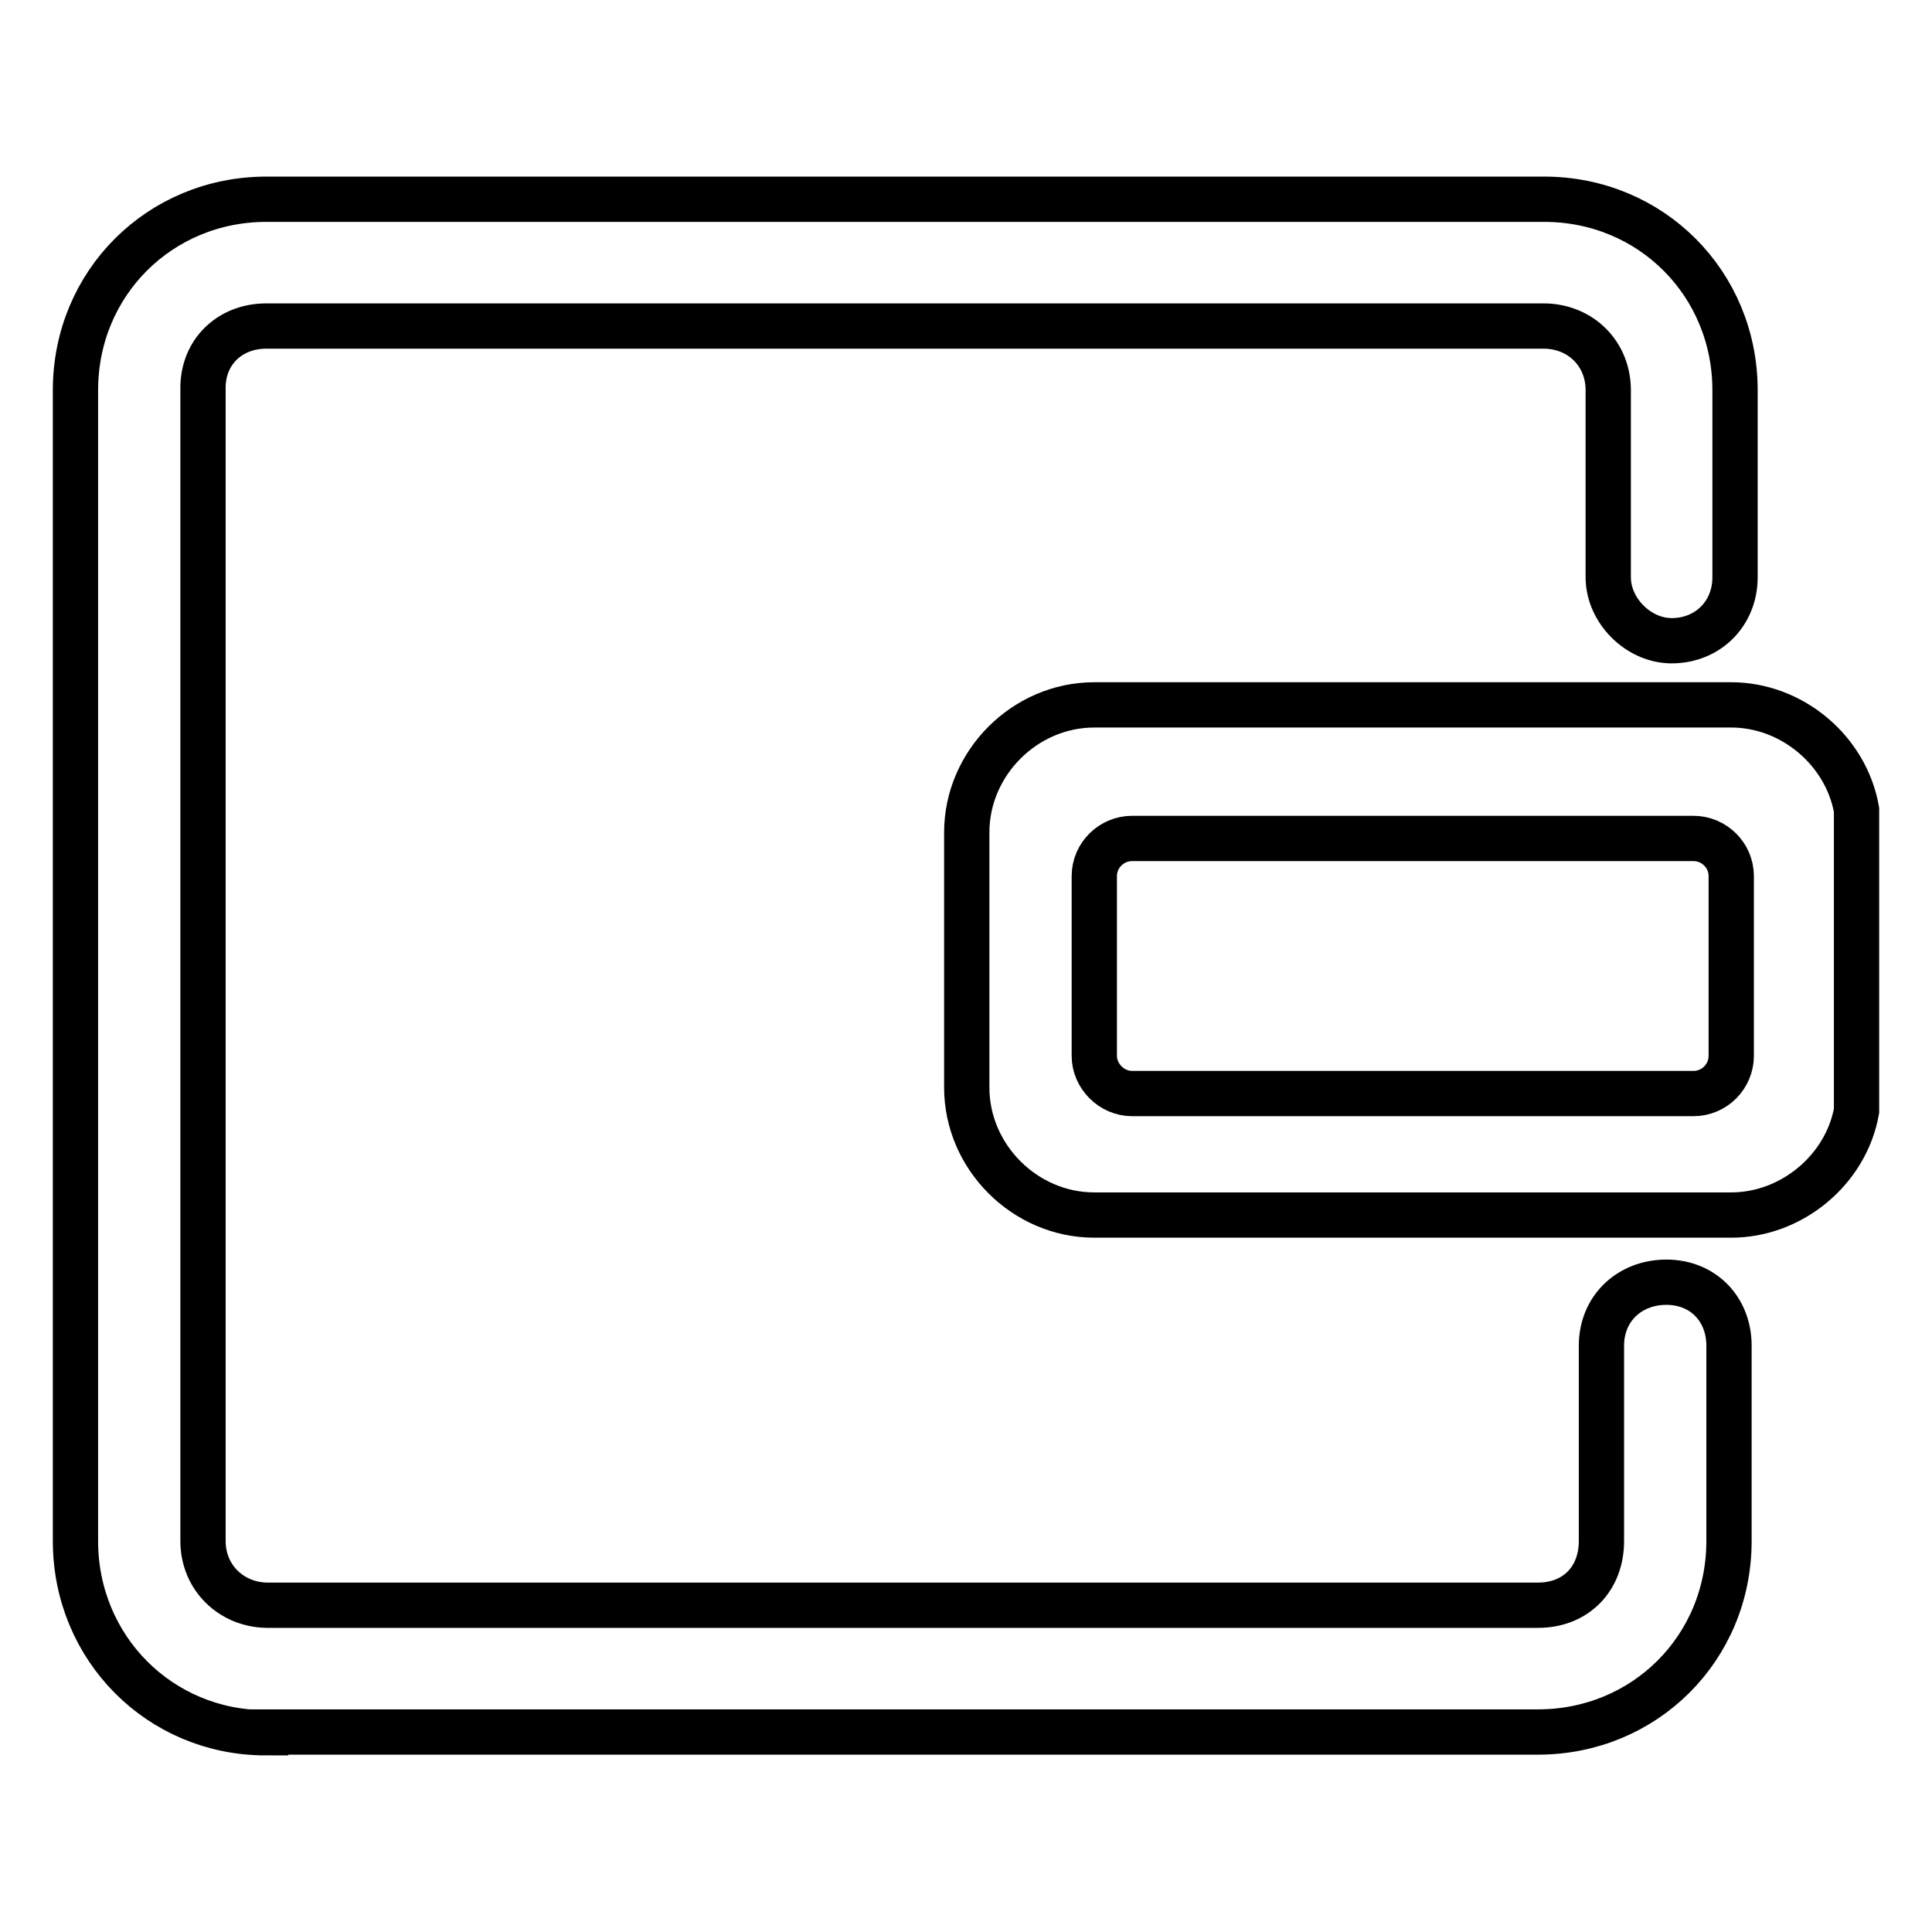
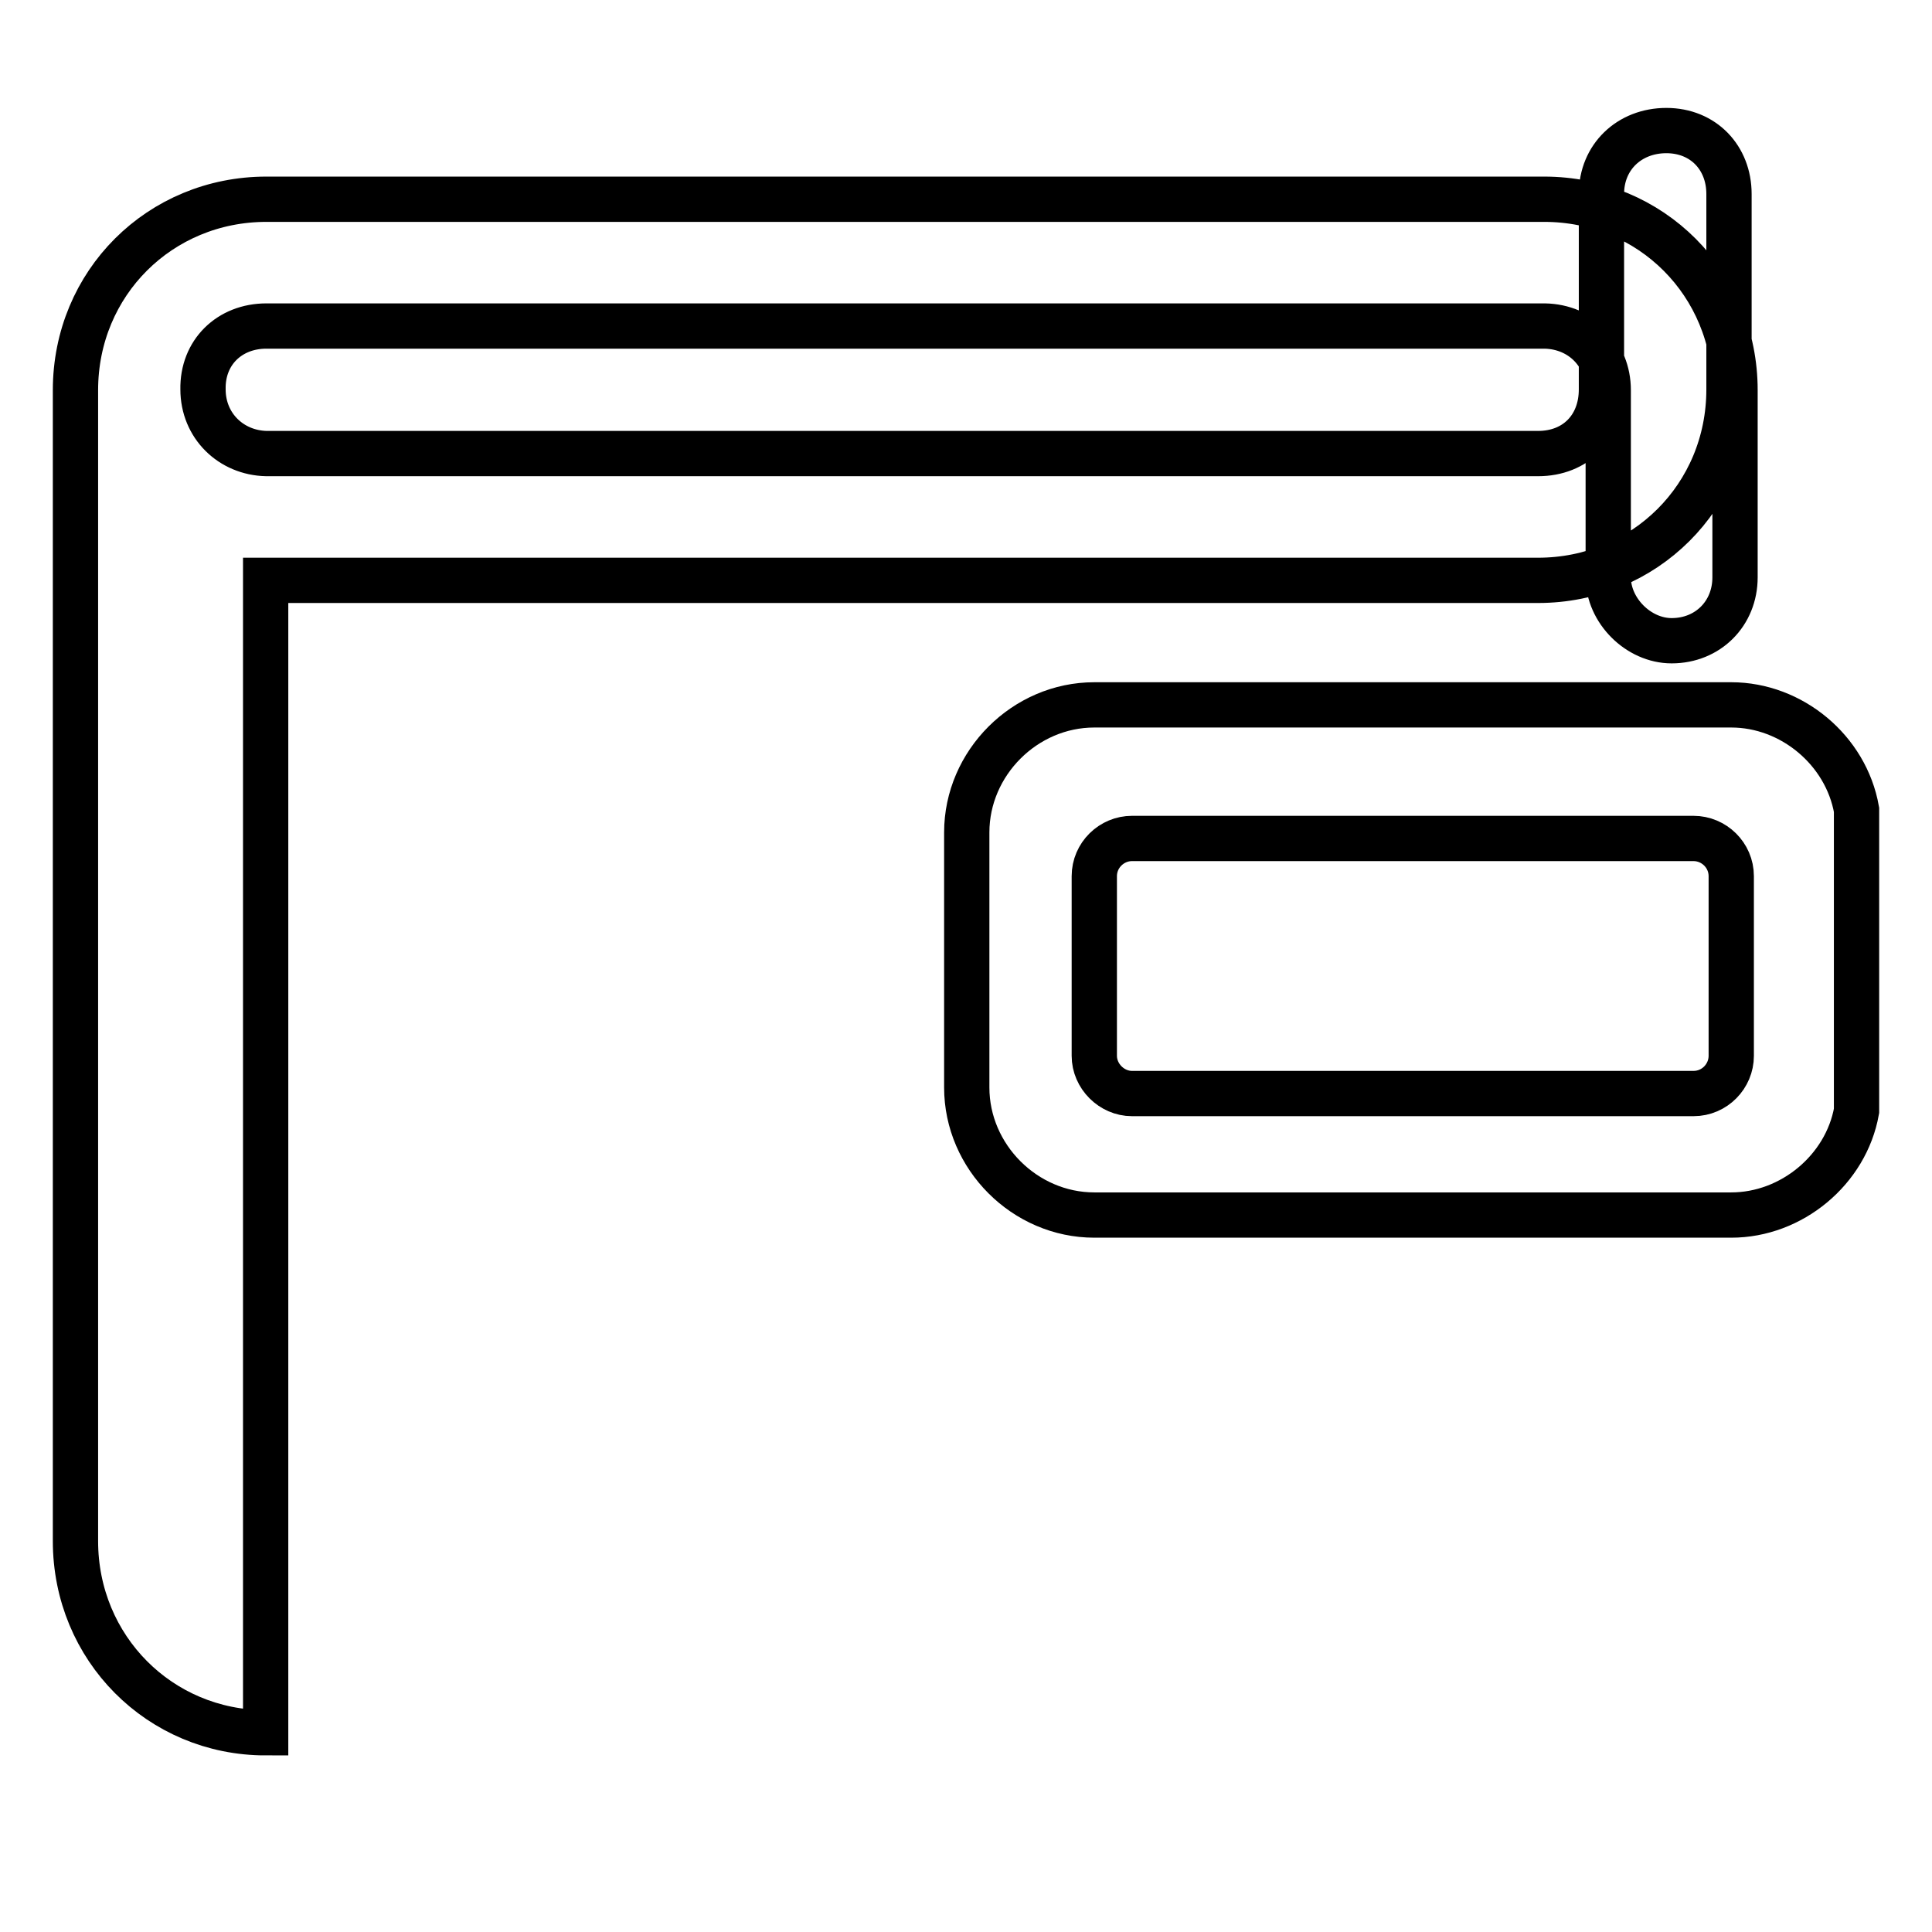
<svg xmlns="http://www.w3.org/2000/svg" version="1.1" x="0px" y="0px" viewBox="0 0 256 256" enable-background="new 0 0 256 256" xml:space="preserve">
  <g>
-     <path stroke-width="6" fill-opacity="0" stroke="#000000" d="M35.2,229.6c-14,0-25.2-11.2-25.2-25.4V51.7c0-14.2,11.2-25.3,25.3-25.3h169.3c14.2,0,25.3,11.2,25.3,25.3 v24.8c0,4.8-3.6,8.4-8.4,8.4c-4.4,0-8.4-4-8.4-8.4V51.7c0-4.8-3.6-8.4-8.4-8.5H35.3c-4.9,0-8.5,3.5-8.4,8.4v152.6 c0,4.8,3.7,8.4,8.4,8.5h168.5c5,0,8.4-3.5,8.4-8.5v-25.9c0-4.9,3.7-8.4,8.6-8.4c4.9,0,8.3,3.6,8.3,8.4v25.9 c0,14.2-11.2,25.3-25.3,25.3l0,0H35.2z M246,147.2v-39.9c-1.4-7.9-8.6-13.9-16.6-13.9H145c-9.2,0-16.9,7.7-16.9,16.9v33.8 c0,9.2,7.7,16.9,16.9,16.9h84.4C237.4,161,244.6,155,246,147.2L246,147.2z M150,111.1h74.4c2.7,0,5,2.2,5,5v23.8c0,2.7-2.2,5-5,5 H150c-2.7,0-5-2.3-5-5v-23.8C145,113.3,147.3,111.1,150,111.1L150,111.1z" />
+     <path stroke-width="6" fill-opacity="0" stroke="#000000" d="M35.2,229.6c-14,0-25.2-11.2-25.2-25.4V51.7c0-14.2,11.2-25.3,25.3-25.3h169.3c14.2,0,25.3,11.2,25.3,25.3 v24.8c0,4.8-3.6,8.4-8.4,8.4c-4.4,0-8.4-4-8.4-8.4V51.7c0-4.8-3.6-8.4-8.4-8.5H35.3c-4.9,0-8.5,3.5-8.4,8.4c0,4.8,3.7,8.4,8.4,8.5h168.5c5,0,8.4-3.5,8.4-8.5v-25.9c0-4.9,3.7-8.4,8.6-8.4c4.9,0,8.3,3.6,8.3,8.4v25.9 c0,14.2-11.2,25.3-25.3,25.3l0,0H35.2z M246,147.2v-39.9c-1.4-7.9-8.6-13.9-16.6-13.9H145c-9.2,0-16.9,7.7-16.9,16.9v33.8 c0,9.2,7.7,16.9,16.9,16.9h84.4C237.4,161,244.6,155,246,147.2L246,147.2z M150,111.1h74.4c2.7,0,5,2.2,5,5v23.8c0,2.7-2.2,5-5,5 H150c-2.7,0-5-2.3-5-5v-23.8C145,113.3,147.3,111.1,150,111.1L150,111.1z" />
  </g>
</svg>